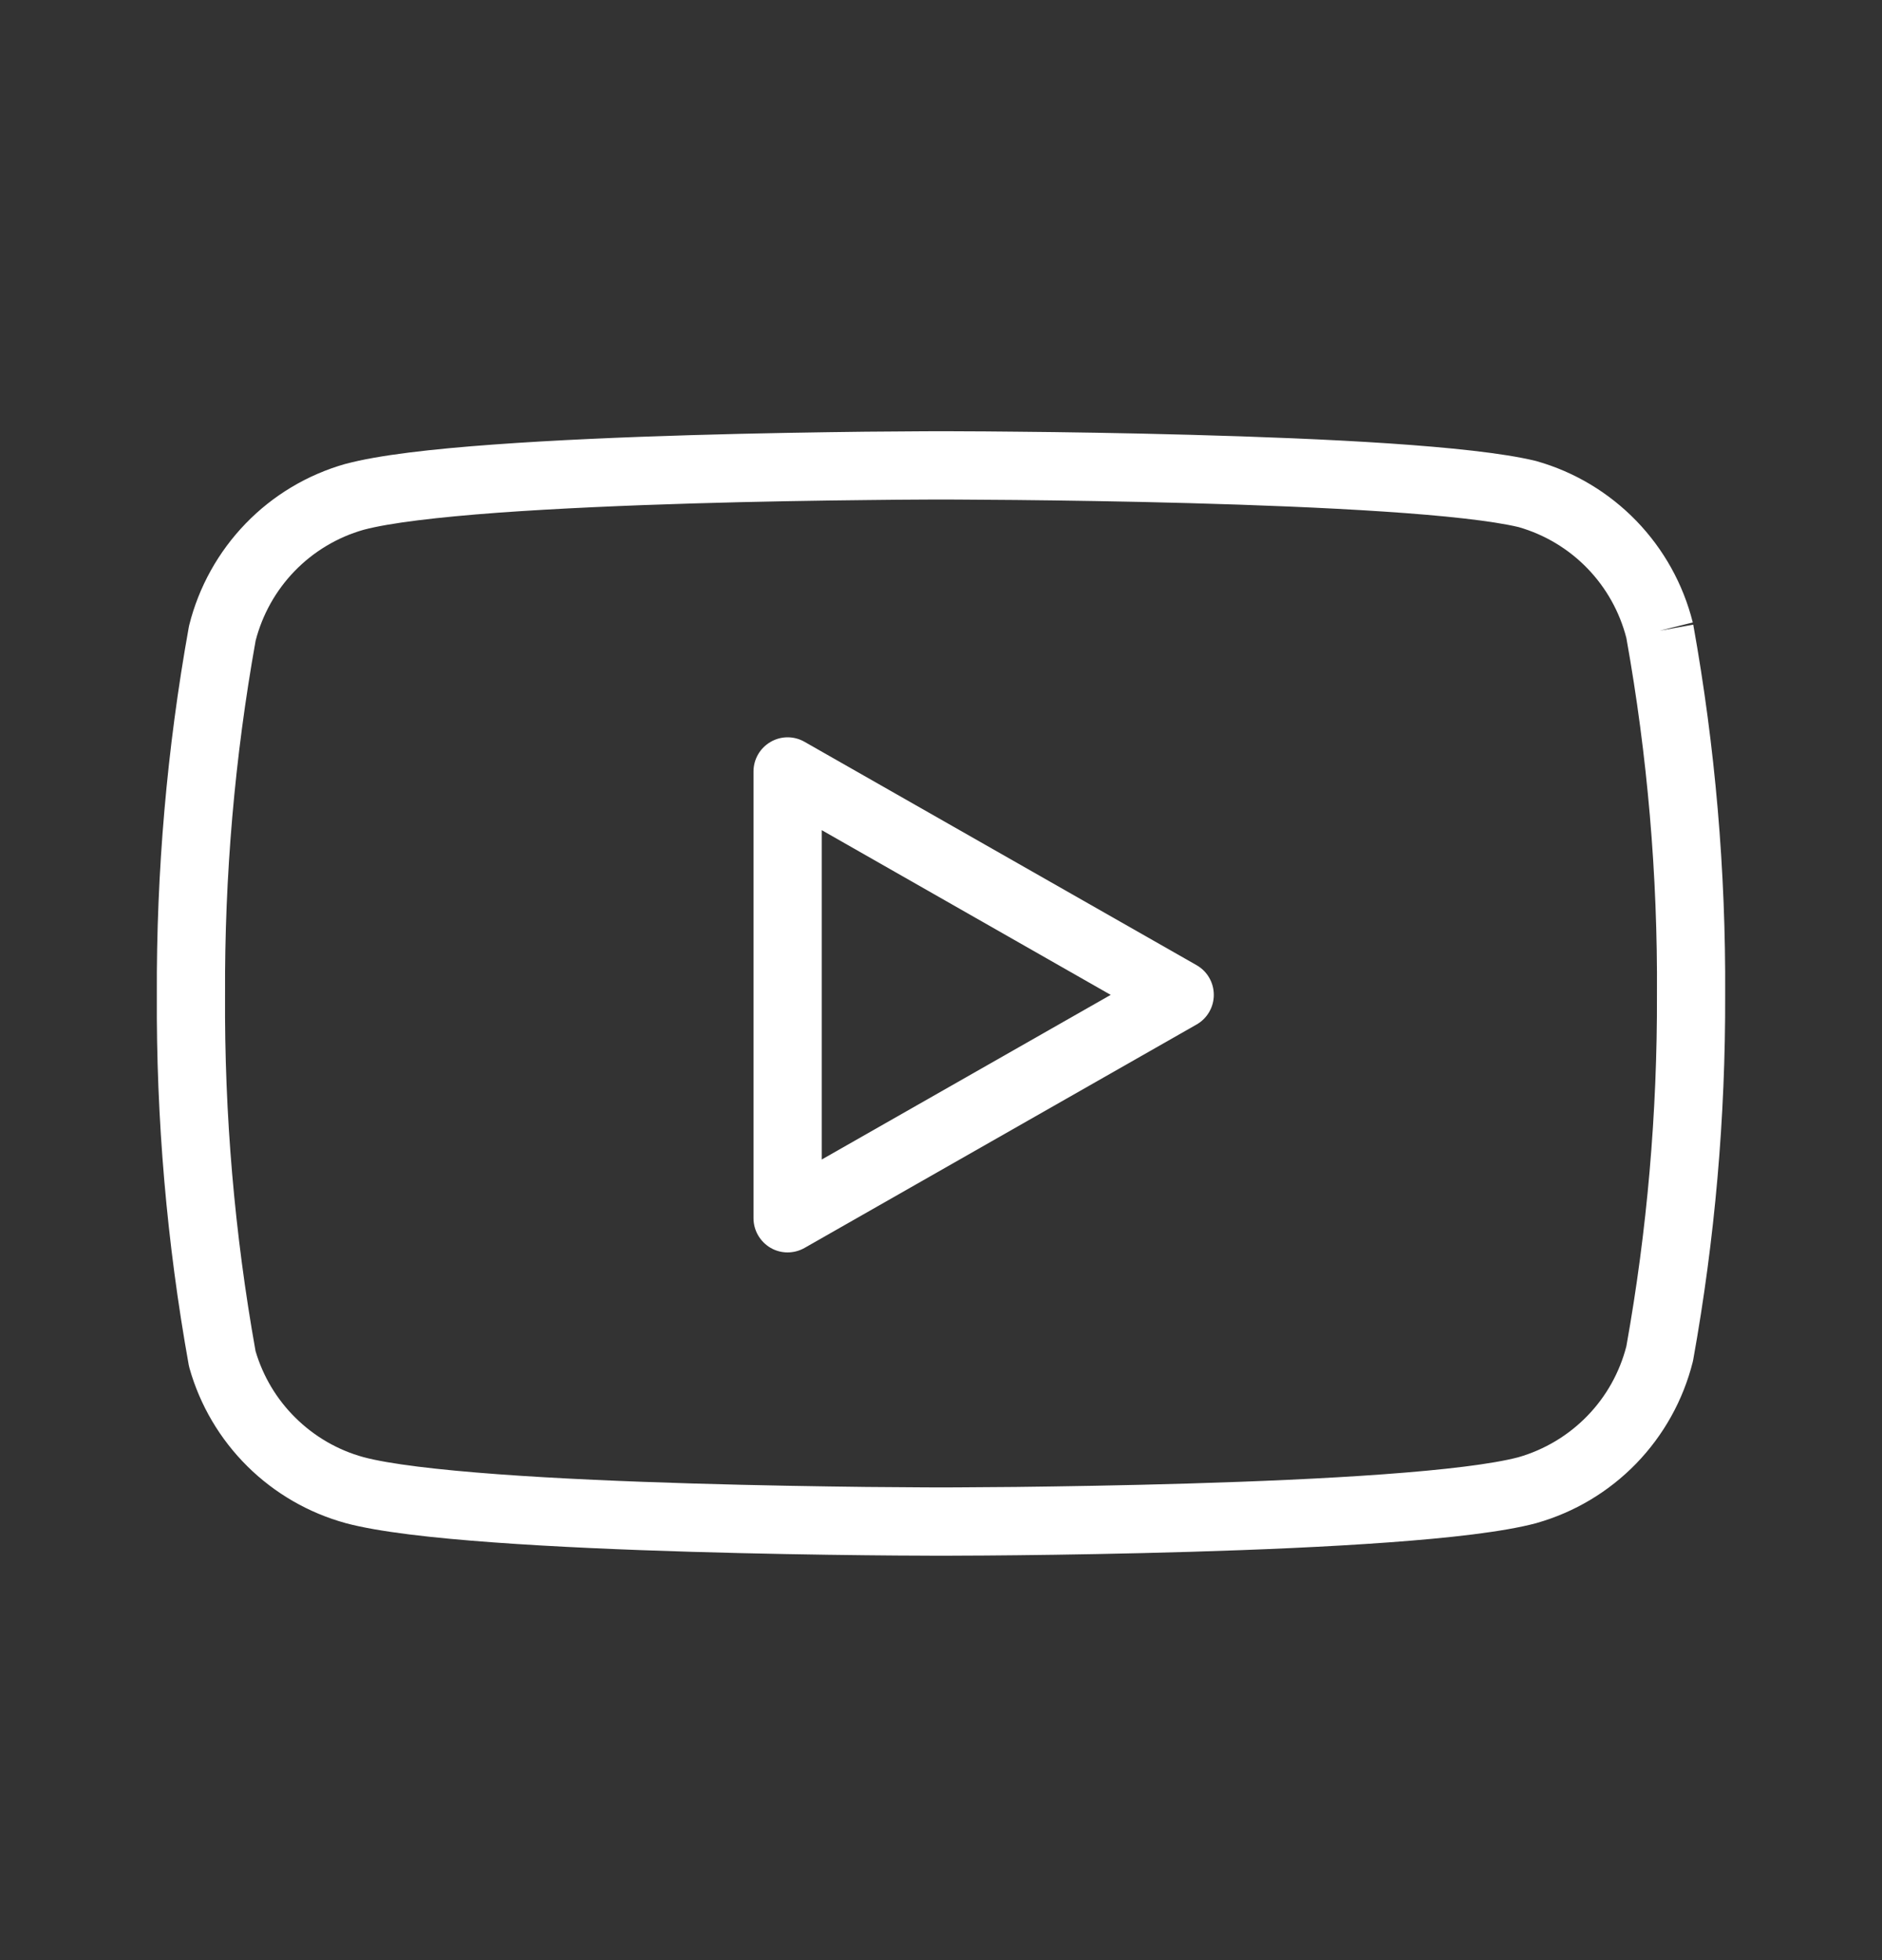
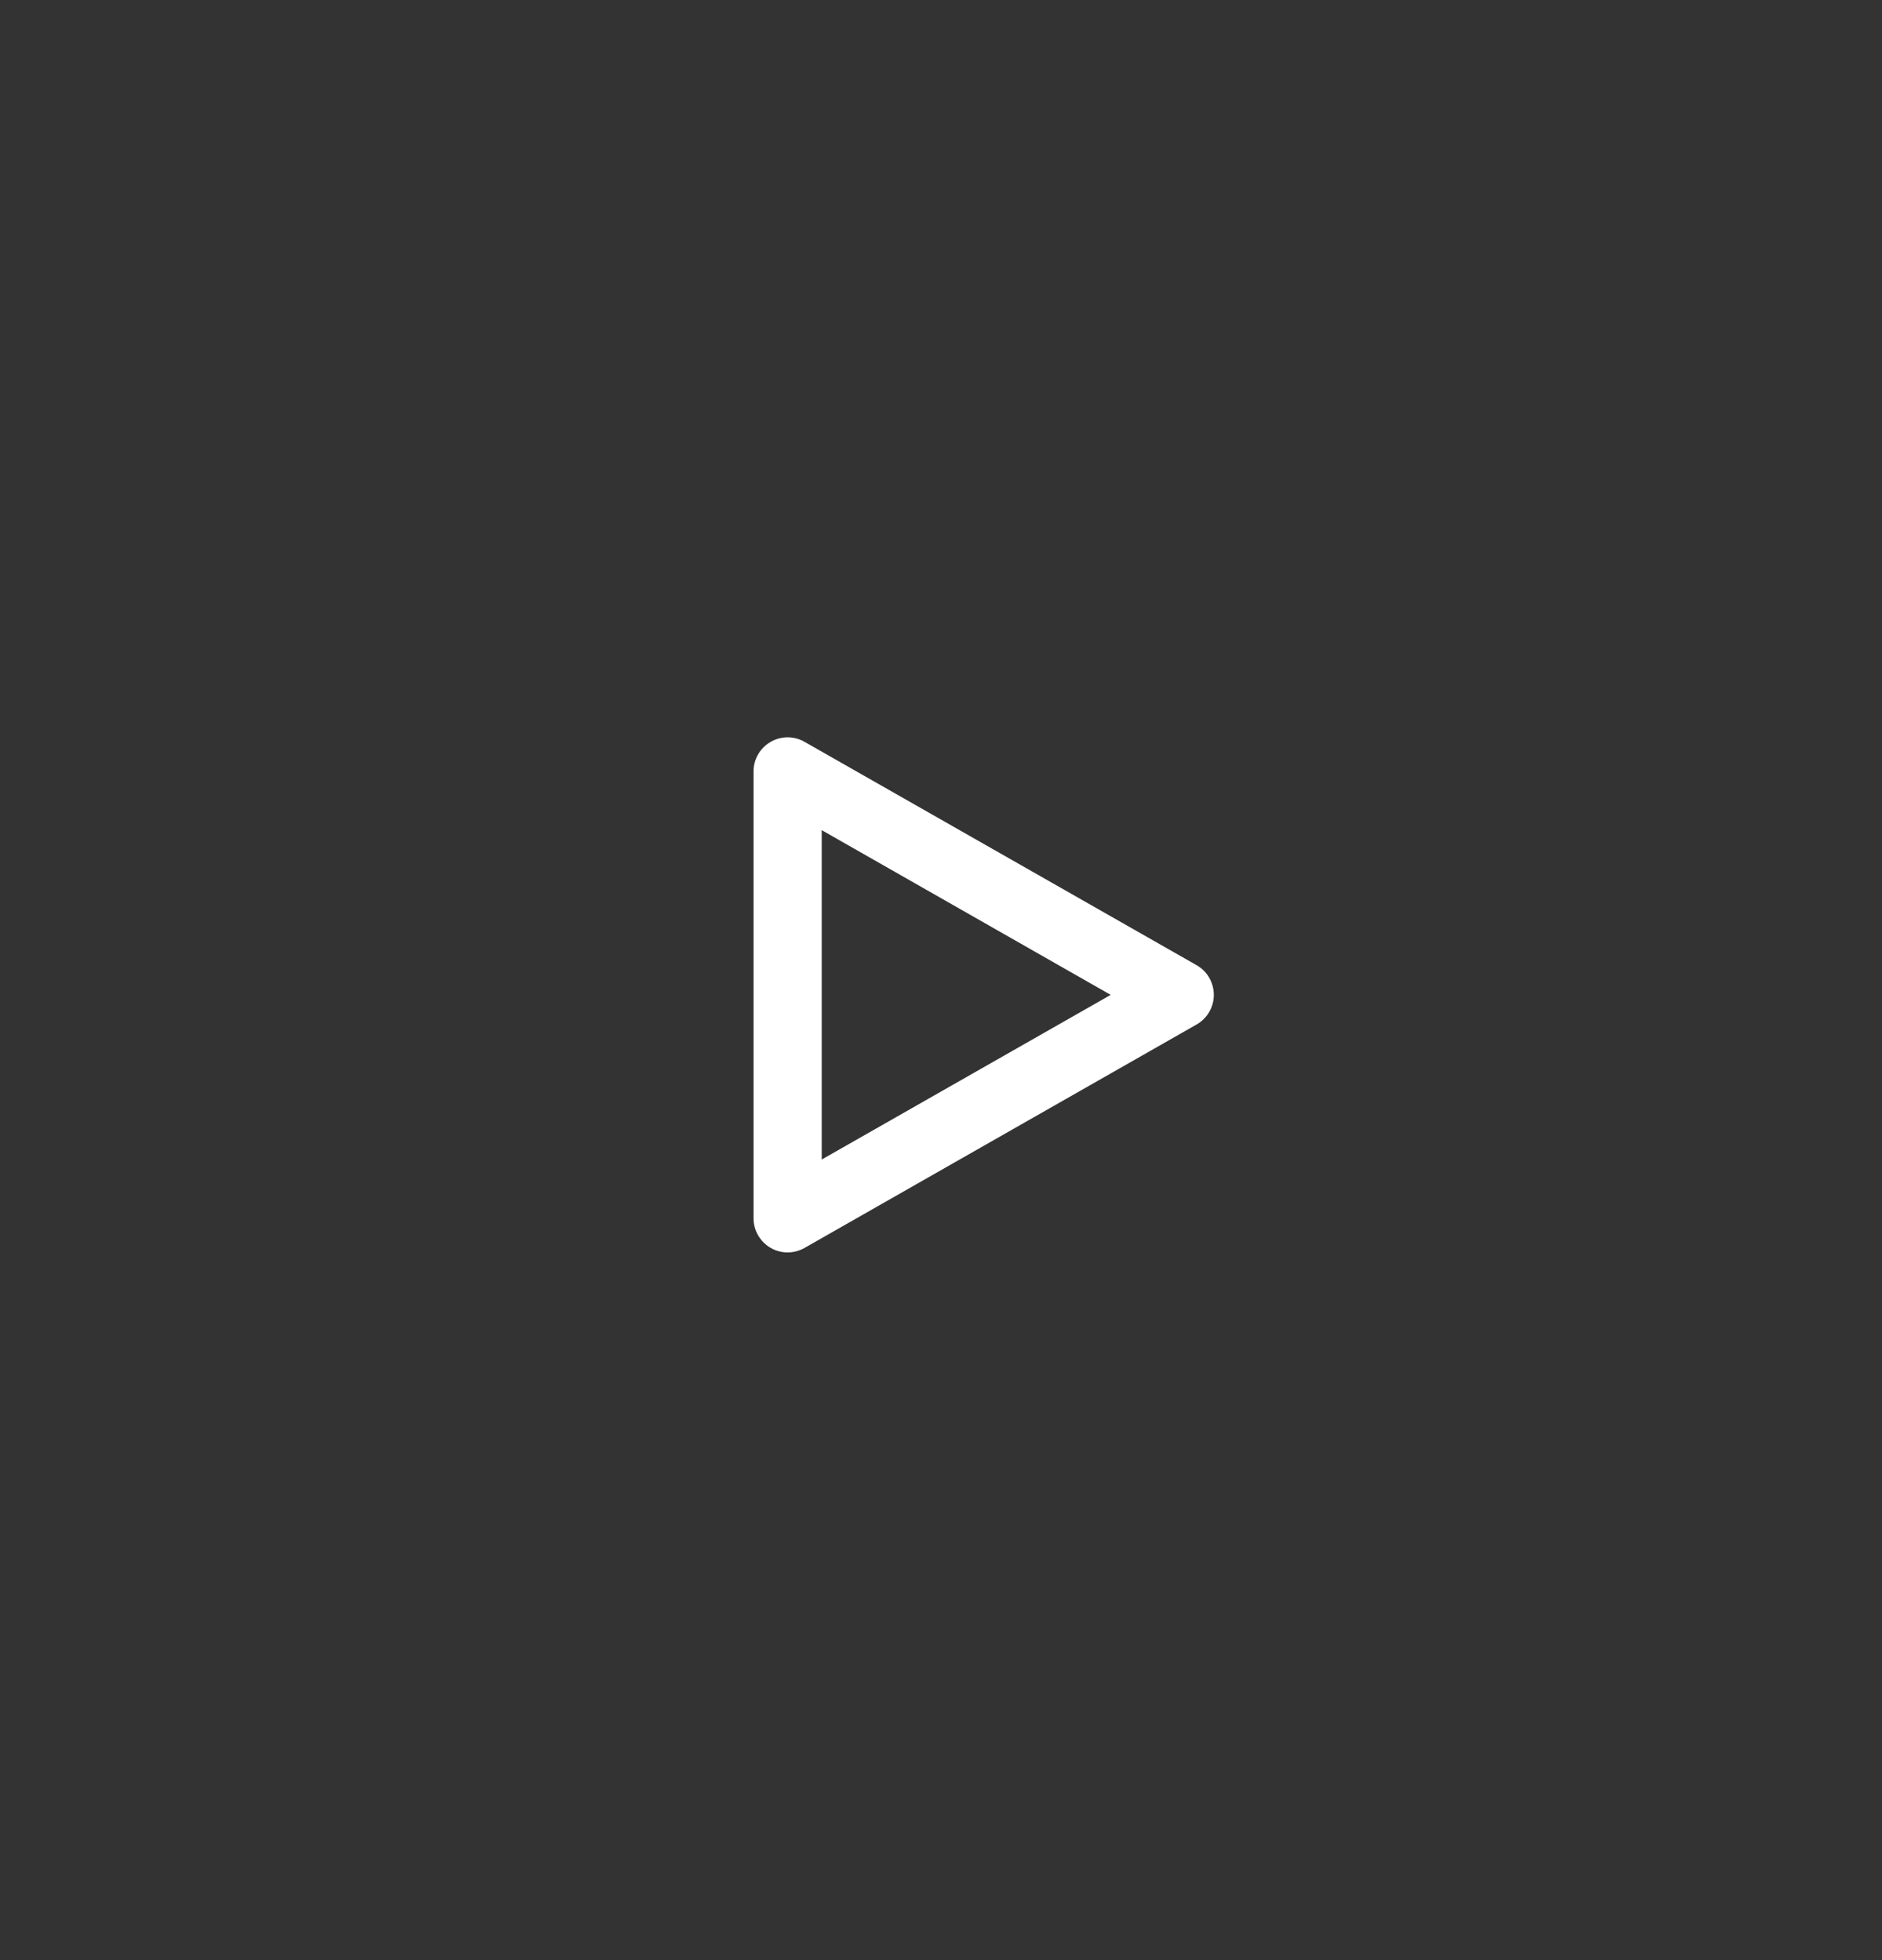
<svg xmlns="http://www.w3.org/2000/svg" width="24" height="25" viewBox="0 0 24 25" fill="none">
  <rect x="0" y="0" width="24" height="25" fill="#333333" stroke="none" />
-   <path fill-rule="evenodd" clip-rule="evenodd" d="M12 5.5C12 5.5 12 5.5 12 5.936V6.371L11.933 6.371C11.89 6.372 11.825 6.372 11.742 6.372C11.576 6.373 11.338 6.374 11.047 6.378C10.464 6.384 9.673 6.396 8.835 6.421C7.996 6.446 7.115 6.484 6.353 6.539C5.581 6.596 4.967 6.669 4.637 6.757C4.303 6.852 3.999 7.034 3.757 7.284C3.517 7.532 3.346 7.838 3.26 8.171C2.993 9.661 2.863 11.173 2.87 12.686L2.87 12.691C2.861 14.214 2.991 15.734 3.259 17.233C3.354 17.554 3.528 17.846 3.766 18.081C4.008 18.321 4.307 18.495 4.636 18.585C4.965 18.673 5.58 18.746 6.353 18.803C7.115 18.859 7.996 18.896 8.835 18.921C9.673 18.946 10.464 18.958 11.047 18.965C11.338 18.968 11.576 18.969 11.742 18.97C11.825 18.971 11.89 18.971 11.933 18.971L12 18.971V19.407C12 19.842 12 19.842 12 19.842L11.931 19.842C11.887 19.842 11.822 19.842 11.738 19.841C11.571 19.841 11.33 19.839 11.037 19.836C10.451 19.83 9.654 19.817 8.809 19.792C7.965 19.767 7.07 19.729 6.29 19.672C5.522 19.616 4.829 19.539 4.41 19.427L4.407 19.426C3.934 19.296 3.502 19.046 3.154 18.701C2.805 18.355 2.551 17.925 2.417 17.452C2.413 17.438 2.41 17.424 2.407 17.41C2.127 15.852 1.991 14.271 2 12.688C1.993 11.117 2.129 9.548 2.407 8.002C2.409 7.992 2.411 7.983 2.413 7.973C2.535 7.485 2.784 7.038 3.133 6.677C3.482 6.316 3.921 6.054 4.404 5.917L4.41 5.916C4.829 5.803 5.522 5.726 6.29 5.67C7.07 5.613 7.965 5.575 8.809 5.55C9.654 5.525 10.451 5.513 11.037 5.506C11.33 5.503 11.571 5.502 11.738 5.501C11.822 5.5 11.887 5.5 11.931 5.5L12 5.5ZM19.363 18.586C19.033 18.673 18.419 18.747 17.647 18.803C16.885 18.859 16.004 18.896 15.165 18.921C14.328 18.946 13.536 18.958 12.954 18.965C12.662 18.968 12.424 18.969 12.258 18.97C12.175 18.971 12.111 18.971 12.067 18.971L12 18.971V19.407C12 19.842 12 19.842 12 19.842L12.069 19.842C12.113 19.842 12.178 19.842 12.262 19.841C12.429 19.841 12.67 19.839 12.963 19.836C13.549 19.83 14.346 19.817 15.191 19.792C16.035 19.767 16.93 19.729 17.71 19.672C18.478 19.616 19.171 19.539 19.59 19.427L19.596 19.425C20.079 19.288 20.517 19.026 20.867 18.665C21.216 18.304 21.465 17.857 21.587 17.369C21.589 17.359 21.591 17.35 21.593 17.34C21.869 15.806 22.005 14.249 22 12.689C22.009 11.106 21.873 9.525 21.593 7.967L21.165 8.044L21.587 7.939C21.465 7.451 21.216 7.004 20.867 6.643C20.517 6.282 20.079 6.019 19.596 5.882C19.591 5.881 19.586 5.88 19.581 5.878C19.166 5.777 18.476 5.707 17.707 5.655C16.928 5.603 16.034 5.569 15.19 5.546C14.345 5.523 13.548 5.511 12.962 5.506C12.669 5.503 12.429 5.501 12.262 5.501C12.178 5.5 12.113 5.5 12.069 5.5L12 5.5C12 5.5 12 5.5 12 5.936V6.371L12.067 6.371L12.258 6.372C12.424 6.373 12.663 6.374 12.954 6.377C13.537 6.383 14.328 6.394 15.166 6.417C16.005 6.44 16.887 6.474 17.65 6.525C18.418 6.576 19.033 6.643 19.367 6.723C19.7 6.819 20.002 7 20.243 7.249C20.483 7.497 20.654 7.803 20.74 8.137C21.009 9.638 21.14 11.161 21.13 12.686V12.69C21.135 14.192 21.005 15.692 20.74 17.171C20.654 17.505 20.483 17.811 20.243 18.058C20.001 18.308 19.697 18.49 19.363 18.586Z" fill="white" />
  <path fill-rule="evenodd" clip-rule="evenodd" d="M9.826 9.463C9.959 9.385 10.124 9.384 10.259 9.461L15.259 12.31C15.395 12.387 15.479 12.532 15.479 12.689C15.479 12.845 15.395 12.99 15.259 13.067L10.259 15.917C10.124 15.993 9.959 15.993 9.826 15.915C9.692 15.836 9.609 15.693 9.609 15.538V9.839C9.609 9.684 9.692 9.541 9.826 9.463ZM10.479 10.588V14.789L14.164 12.689L10.479 10.588Z" fill="white" />
</svg>